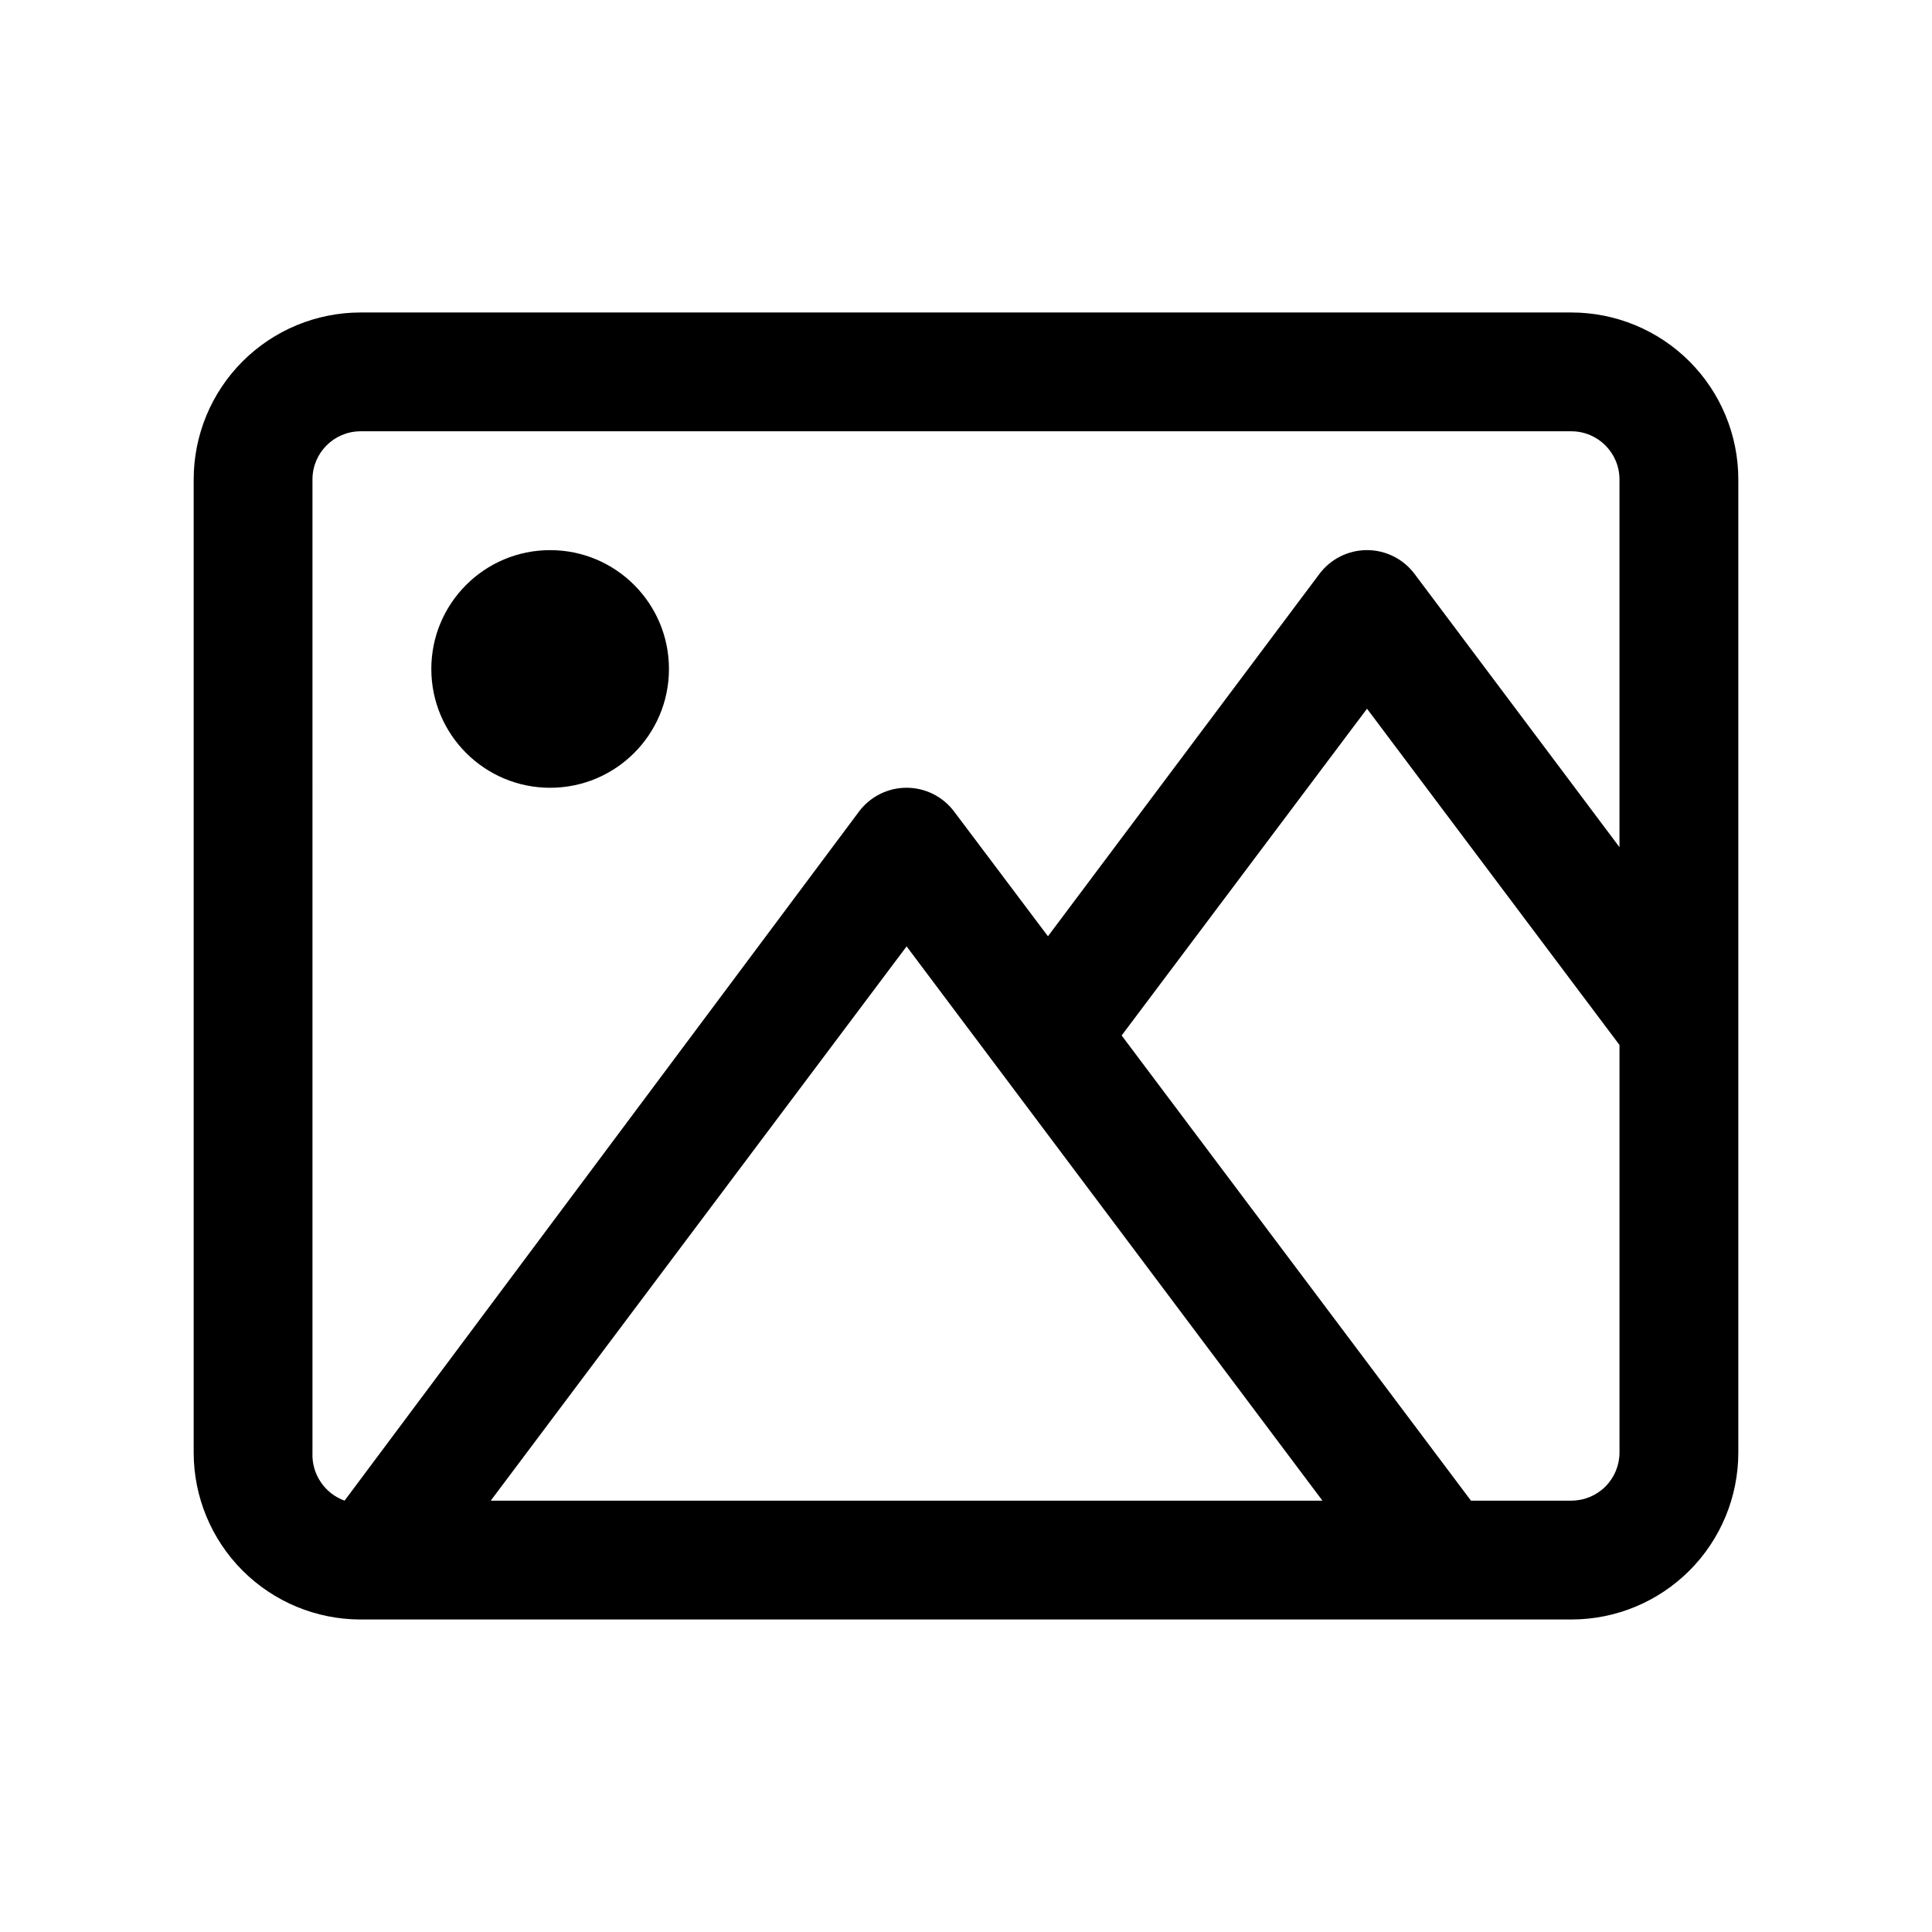
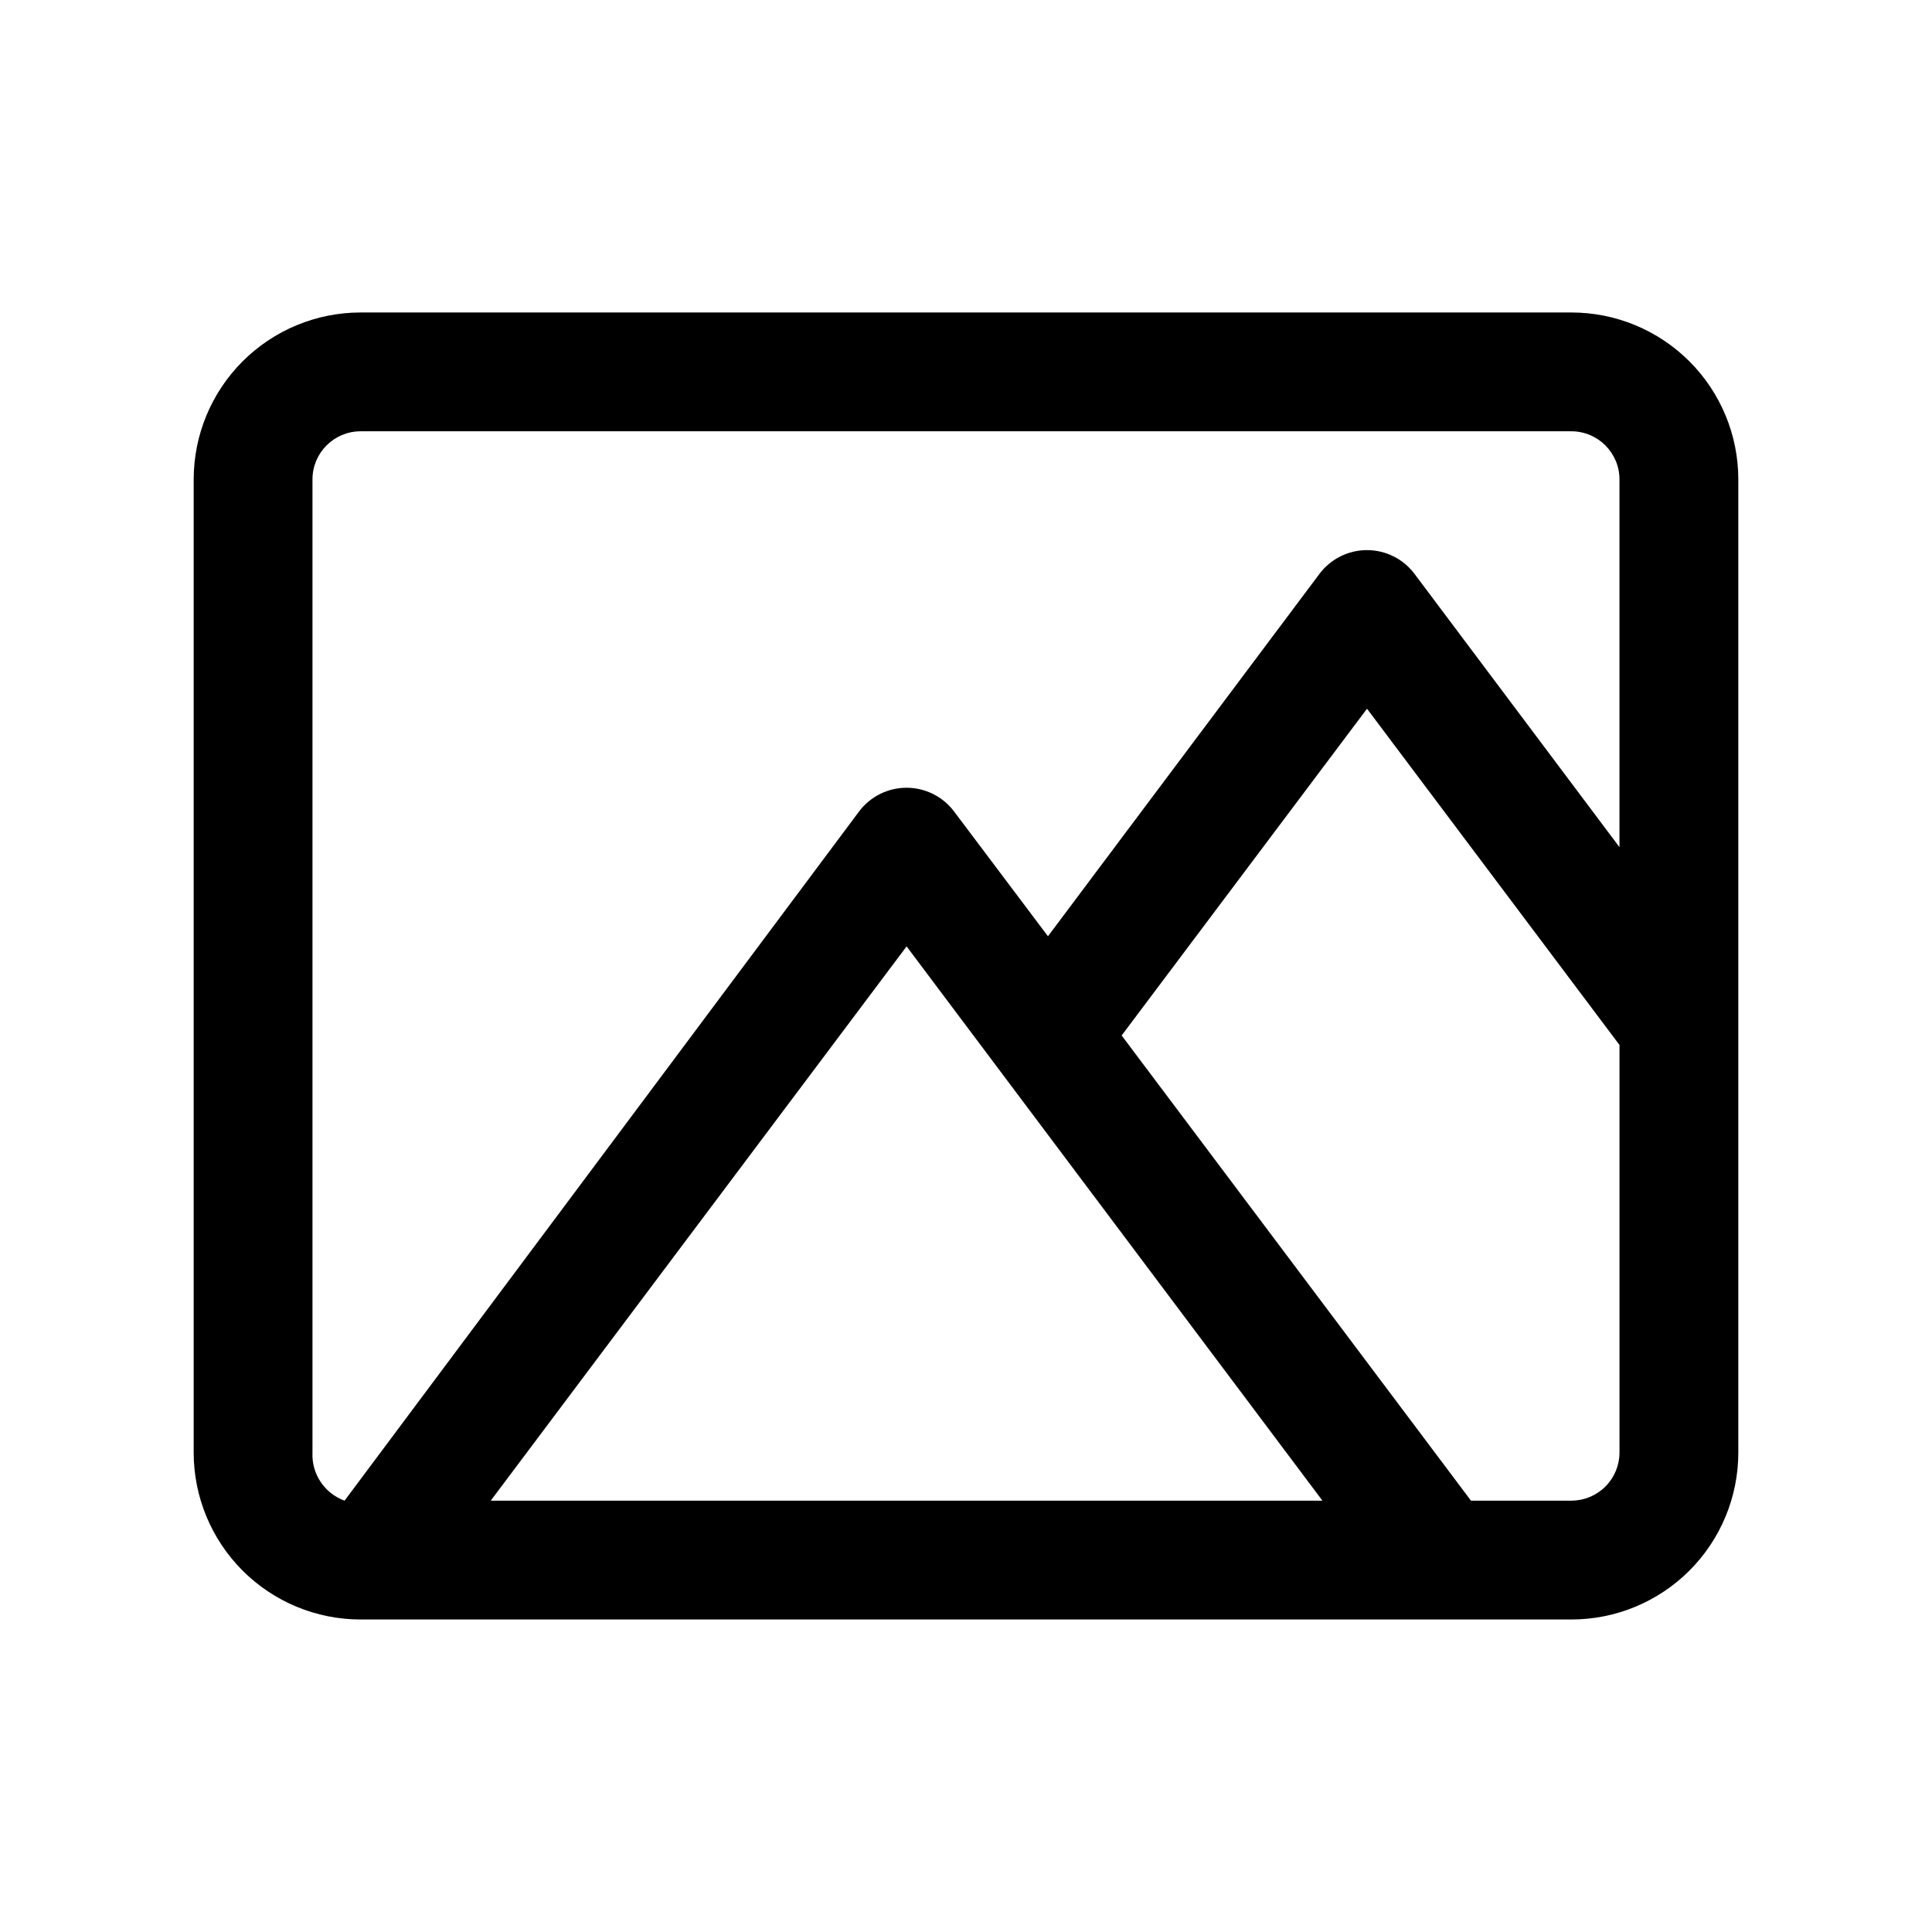
<svg xmlns="http://www.w3.org/2000/svg" fill="#000000" width="800px" height="800px" version="1.1" viewBox="144 144 512 512">
  <g>
    <path d="m560.43 226.81h-320.86c-11.734 0-22.984 4.664-31.281 12.961-8.297 8.297-12.961 19.547-12.961 31.281v257.89c0 11.734 4.664 22.988 12.961 31.285 8.297 8.297 19.547 12.957 31.281 12.957h320.86c11.734 0 22.988-4.66 31.285-12.957 8.297-8.297 12.957-19.551 12.957-31.285v-257.89c0-11.734-4.66-22.984-12.957-31.281-8.297-8.297-19.551-12.961-31.285-12.961zm-333.62 44.242c0-7.043 5.711-12.754 12.754-12.754h320.86c7.043 0 12.754 5.711 12.754 12.754v97.457l-54.316-72.426c-2.973-3.961-7.641-6.297-12.598-6.297-4.953 0-9.621 2.336-12.594 6.297l-71.949 96.039-24.875-33.062c-2.977-3.965-7.641-6.297-12.598-6.297-4.953 0-9.621 2.332-12.594 6.297l-136.34 182.63c-5.324-1.926-8.77-7.098-8.504-12.754zm267.65 270.64h-220.41l110.21-146.89zm65.969 0h-26.605l-92.574-123.28 65.023-86.594 66.91 89.113v108c0 3.383-1.344 6.625-3.734 9.02-2.394 2.391-5.637 3.734-9.02 3.734z" />
-     <path d="m321.28 321.28c0 17.391-14.098 31.488-31.488 31.488-17.391 0-31.488-14.098-31.488-31.488s14.098-31.488 31.488-31.488c17.391 0 31.488 14.098 31.488 31.488" />
  </g>
</svg>